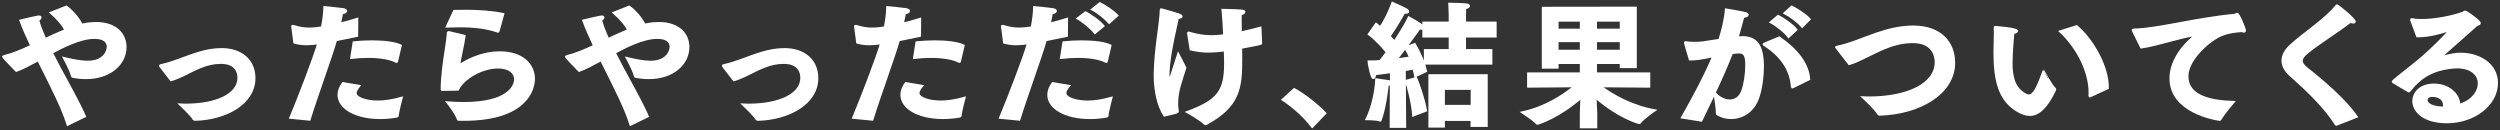
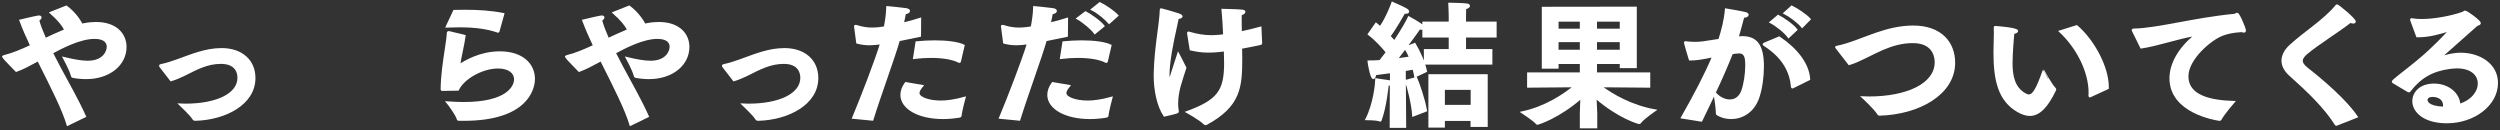
<svg xmlns="http://www.w3.org/2000/svg" version="1.1" id="レイヤー_1" x="0px" y="0px" width="692px" height="36px" viewBox="0 0 692 36" enable-background="new 0 0 692 36" xml:space="preserve">
  <rect x="0" y="0" width="692" height="36" fill="#333333" stroke="none" />
  <g>
    <g>
      <path fill="#FFFFFF" stroke="#FFFFFF" stroke-width="0.5" stroke-miterlimit="10" d="M18.703,34.584    c-1.33-4.326-3.838-9.328-8.131-17.866l-0.114,0.038c-2.204,1.204-4.18,2.256-5.965,2.896c-0.038-0.038-3.686-3.762-3.686-3.912    c0-0.113,0.113-0.188,0.418-0.263c2.317-0.564,4.863-1.655,7.371-2.82c-1.141-2.408-2.166-4.74-3.002-6.997    c0,0,3.724-0.902,4.863-1.09c0.114-0.038,0.228-0.038,0.304-0.038c0.342,0,0.494,0.113,0.494,0.301    c0,0.226-0.266,0.527-0.646,0.79c0.455,1.617,1.14,3.348,1.938,5.153c0.456-0.263,3.419-1.617,5.509-2.482    c-0.684-1.354-1.861-2.821-4.065-4.777l4.369-1.73c1.748,1.279,3.344,3.159,4.294,5.002c0.266-0.038,0.494-0.113,0.76-0.15    c1.178-0.226,2.241-0.301,3.191-0.301c5.434,0,8.169,3.047,8.169,6.658c0,4.852-4.445,8.651-10.942,8.651    c-1.216,0-2.432-0.113-3.647-0.338c-0.19-0.038-0.266-0.113-0.304-0.301c-0.38-1.618-2.242-5.003-2.242-5.003    c2.66,0.64,4.825,1.053,6.611,1.053c4.598,0,5.547-2.971,5.547-4.1c0-0.903-0.456-2.445-3.647-2.445    c-4.027,0-9.156,2.708-11.74,4.1c0.722,1.43,1.444,2.821,2.166,4.175c2.432,4.514,5.015,9.027,6.991,13.428L18.703,34.584z" />
      <path fill="#FFFFFF" stroke="#FFFFFF" stroke-width="0.5" stroke-miterlimit="10" d="M44.47,18.561    c-0.114-0.151-0.189-0.264-0.189-0.339c0-0.15,0.151-0.226,0.418-0.263c1.329-0.263,2.812-0.752,4.293-1.279    c4.104-1.467,7.903-3.122,12.349-3.122c5.547,0,9.118,3.197,9.118,8.049c0,7.146-8.055,11.359-16.413,11.584    c-0.229,0-0.381-0.038-0.532-0.263c-0.684-1.166-3.306-3.573-3.762-4.025c0.532,0.038,1.064,0.038,1.558,0.038    c8.777,0,14.666-2.896,14.666-7.409c0-1.542-0.722-4.1-4.825-4.1c-3.8,0-6.725,1.617-10.106,3.309    c-1.254,0.602-2.432,1.128-3.724,1.505L44.47,18.561z" />
-       <path fill="#FFFFFF" stroke="#FFFFFF" stroke-width="0.5" stroke-miterlimit="10" d="M80.305,32.628    c2.546-6.131,6.231-15.685,7.751-20.612c-1.102,0.15-2.166,0.263-3.153,0.263c-1.216,0-2.355-0.15-3.458-0.451l-0.569-4.326    c0-0.075-0.038-0.15-0.038-0.226c0-0.113,0.038-0.15,0.151-0.15c0.076,0,0.152,0,0.267,0.038c1.672,0.527,3.001,0.715,4.331,0.715    c0.418,0,1.481,0,3.496-0.339c0.342-1.692,0.607-3.46,0.684-5.604c0,0,4.065,0.376,5.243,0.564    c0.607,0.113,0.836,0.339,0.836,0.527c0,0.301-0.456,0.602-1.14,0.677c-0.114,0.715-0.343,1.768-0.57,2.784    c1.52-0.339,3.153-0.79,4.787-1.316l-0.038,4.776c-1.976,0.414-3.989,0.828-5.851,1.204c-1.33,4.702-5.243,15.233-7.333,22.004    L80.305,32.628z M99.53,23.752c-0.685,0.828-1.064,1.467-1.064,1.994c0,1.392,2.964,2.332,6.155,2.332    c1.748,0,3.914-0.301,6.611-1.053c0,0-1.026,3.799-1.102,5.002c-0.038,0.113-0.076,0.226-0.229,0.263    c-1.71,0.301-3.268,0.414-4.673,0.414c-6.915,0-11.551-2.821-11.551-6.432c0-1.053,0.38-2.182,1.216-3.31L99.53,23.752z     M97.858,11.678c1.634-0.15,3.382-0.263,5.053-0.263c3.344,0,6.459,0.376,8.056,1.166l-1.026,4.4    c-0.038,0.113-0.076,0.188-0.152,0.188c-0.038,0-0.075,0-0.151-0.038c-1.786-0.94-4.674-1.354-7.789-1.354    c-1.52,0-3.115,0.113-4.673,0.301L97.858,11.678z" />
      <path fill="#FFFFFF" stroke="#FFFFFF" stroke-width="0.5" stroke-miterlimit="10" d="M128.64,9.91    c-0.343,2.521-1.141,5.604-1.521,8.125c1.672-1.053,5.737-3.573,11.247-3.573c6.345,0,9.46,3.46,9.46,7.372    c0,2.821-2.014,11.359-19.453,11.359c-0.456,0-0.912,0-1.329,0c-0.19,0-0.305-0.038-0.343-0.188    c-0.418-1.43-2.583-4.25-2.963-4.702c1.634,0.113,3.153,0.188,4.559,0.188c12.234,0,14.248-4.589,14.248-6.545    c0-1.768-1.558-3.234-4.711-3.234c-4.293,0-9.537,2.896-11.057,6.131c-0.342,0-4.065,0.075-4.369,0.075    c-0.152,0-0.19,0-0.19-0.188c0.038-3.836,0.646-7.786,1.141-11.021c0.304-1.994,0.531-3.573,0.569-4.589    c0-0.188,0.152-0.263,0.267-0.263c0.037,0,0.037,0,0.075,0L128.64,9.91z M125.676,2.99c1.025-0.038,2.052-0.038,3.077-0.038    c3.686,0,7.257,0.226,10.601,0.902l-1.33,4.777c-0.037,0.075-0.075,0.188-0.151,0.188c-0.038,0-0.076-0.038-0.114-0.038    c-2.964-1.053-6.497-1.467-10.639-1.467c-1.102,0-2.279,0.038-3.495,0.075L125.676,2.99z" />
      <path fill="#FFFFFF" stroke="#FFFFFF" stroke-width="0.5" stroke-miterlimit="10" d="M174.505,34.585    c-1.33-4.326-3.838-9.328-8.131-17.867l-0.114,0.038c-2.203,1.204-4.18,2.257-5.965,2.896c-0.038-0.038-3.686-3.762-3.686-3.912    c0-0.113,0.114-0.188,0.418-0.263c2.317-0.564,4.863-1.655,7.371-2.821c-1.14-2.407-2.166-4.739-3.002-6.996    c0,0,3.724-0.903,4.863-1.091c0.114-0.038,0.229-0.038,0.304-0.038c0.343,0,0.494,0.113,0.494,0.301    c0,0.226-0.266,0.527-0.646,0.79c0.456,1.617,1.14,3.348,1.938,5.153c0.456-0.263,3.42-1.617,5.509-2.482    c-0.684-1.354-1.861-2.821-4.065-4.777l4.37-1.73c1.747,1.279,3.343,3.159,4.293,5.002c0.266-0.038,0.494-0.113,0.76-0.15    c1.178-0.226,2.242-0.301,3.191-0.301c5.434,0,8.169,3.047,8.169,6.658c0,4.852-4.445,8.651-10.942,8.651    c-1.216,0-2.432-0.113-3.647-0.338c-0.189-0.038-0.266-0.113-0.304-0.301c-0.38-1.618-2.242-5.003-2.242-5.003    c2.66,0.64,4.826,1.053,6.611,1.053c4.598,0,5.547-2.971,5.547-4.1c0-0.903-0.455-2.445-3.647-2.445    c-4.027,0-9.156,2.708-11.74,4.1c0.723,1.43,1.444,2.821,2.166,4.175c2.432,4.514,5.016,9.027,6.991,13.428L174.505,34.585z" />
      <path fill="#FFFFFF" stroke="#FFFFFF" stroke-width="0.5" stroke-miterlimit="10" d="M200.271,18.562    c-0.114-0.151-0.19-0.264-0.19-0.339c0-0.15,0.152-0.226,0.418-0.263c1.33-0.263,2.812-0.752,4.294-1.279    c4.103-1.467,7.902-3.122,12.348-3.122c5.547,0,9.119,3.198,9.119,8.05c0,7.146-8.056,11.359-16.414,11.584    c-0.228,0-0.38-0.038-0.532-0.263c-0.684-1.166-3.305-3.573-3.761-4.025c0.531,0.038,1.063,0.038,1.558,0.038    c8.776,0,14.666-2.896,14.666-7.409c0-1.542-0.723-4.1-4.825-4.1c-3.8,0-6.726,1.617-10.107,3.31    c-1.253,0.602-2.432,1.128-3.723,1.505L200.271,18.562z" />
      <path fill="#FFFFFF" stroke="#FFFFFF" stroke-width="0.5" stroke-miterlimit="10" d="M236.106,32.63    c2.546-6.131,6.231-15.685,7.751-20.612c-1.102,0.15-2.166,0.263-3.153,0.263c-1.216,0-2.355-0.15-3.458-0.451l-0.569-4.326    c0-0.075-0.038-0.15-0.038-0.226c0-0.113,0.038-0.15,0.151-0.15c0.076,0,0.152,0,0.267,0.038c1.672,0.527,3.001,0.715,4.331,0.715    c0.418,0,1.481,0,3.495-0.339c0.343-1.692,0.608-3.46,0.685-5.604c0,0,4.065,0.376,5.243,0.564    c0.607,0.113,0.836,0.339,0.836,0.527c0,0.301-0.456,0.602-1.14,0.677c-0.114,0.715-0.343,1.768-0.57,2.784    c1.52-0.339,3.153-0.79,4.787-1.316l-0.038,4.776c-1.976,0.414-3.989,0.828-5.851,1.204c-1.33,4.702-5.243,15.233-7.333,22.004    L236.106,32.63z M255.332,23.753c-0.685,0.828-1.064,1.467-1.064,1.994c0,1.392,2.964,2.332,6.155,2.332    c1.748,0,3.913-0.301,6.611-1.053c0,0-1.026,3.799-1.102,5.002c-0.038,0.113-0.076,0.226-0.229,0.263    c-1.71,0.301-3.268,0.414-4.673,0.414c-6.915,0-11.551-2.821-11.551-6.432c0-1.053,0.38-2.182,1.216-3.31L255.332,23.753z     M253.66,11.679c1.634-0.15,3.381-0.263,5.053-0.263c3.344,0,6.459,0.376,8.055,1.166l-1.025,4.4    c-0.038,0.113-0.076,0.188-0.152,0.188c-0.037,0-0.075,0-0.151-0.038c-1.786-0.94-4.674-1.354-7.789-1.354    c-1.52,0-3.115,0.113-4.673,0.301L253.66,11.679z" />
      <path fill="#FFFFFF" stroke="#FFFFFF" stroke-width="0.5" stroke-miterlimit="10" d="M276.767,32.63    c2.546-6.131,6.231-15.685,7.751-20.612c-1.102,0.15-2.166,0.263-3.153,0.263c-1.216,0-2.355-0.15-3.458-0.451l-0.569-4.326    c0-0.075-0.038-0.15-0.038-0.226c0-0.113,0.038-0.15,0.151-0.15c0.076,0,0.152,0,0.267,0.038c1.672,0.527,3.001,0.715,4.331,0.715    c0.418,0,1.481,0,3.495-0.339c0.343-1.692,0.608-3.46,0.685-5.604c0,0,4.065,0.376,5.243,0.564    c0.607,0.113,0.836,0.339,0.836,0.527c0,0.301-0.456,0.602-1.14,0.677c-0.114,0.715-0.343,1.768-0.57,2.784    c1.52-0.339,3.153-0.79,4.787-1.316l-0.038,4.776c-1.976,0.414-3.989,0.828-5.851,1.204c-1.33,4.702-5.243,15.233-7.333,22.004    L276.767,32.63z M295.992,23.754c-0.685,0.828-1.064,1.467-1.064,1.994c0,1.392,2.964,2.332,6.155,2.332    c1.748,0,3.913-0.301,6.611-1.053c0,0-1.026,3.799-1.102,5.002c-0.038,0.113-0.076,0.226-0.229,0.263    c-1.71,0.301-3.268,0.414-4.673,0.414c-6.915,0-11.551-2.821-11.551-6.432c0-1.053,0.38-2.182,1.216-3.31L295.992,23.754z     M294.32,11.68c1.634-0.15,3.381-0.263,5.053-0.263c3.344,0,6.459,0.376,8.055,1.166l-1.025,4.4    c-0.038,0.113-0.076,0.188-0.152,0.188c-0.037,0-0.075,0-0.151-0.038c-1.786-0.94-4.674-1.354-7.789-1.354    c-1.52,0-3.115,0.113-4.673,0.301L294.32,11.68z M300.476,3.367c1.291,0.677,3.913,2.445,5.015,3.836l-2.432,1.994    c-0.911-1.279-3.343-3.272-4.863-4.1L300.476,3.367z M304.427,0.847c1.178,0.526,3.8,2.219,4.901,3.46l-2.317,2.068    c-0.95-1.128-3.154-2.971-4.788-3.761L304.427,0.847z" />
      <path fill="#FFFFFF" stroke="#FFFFFF" stroke-width="0.5" stroke-miterlimit="10" d="M319.594,21.008c0-0.226,0-0.489,0-0.715    c0.189-7.41,1.52-13.277,1.672-17.377c0-0.264,0-0.376,0.151-0.376c0.038,0,3.229,0.865,4.978,1.467    c0.494,0.188,0.684,0.376,0.684,0.527c0,0.263-0.494,0.451-0.949,0.451c-0.038,0-0.038,0-0.076,0    c-0.646,3.084-1.938,8.312-2.394,12.789c-0.076,0.903-0.19,1.843-0.19,2.708c0,1.241,0.152,1.655,0.229,1.655    c0.075,0,0.228-0.376,0.342-0.828c0.304-1.091,1.672-5.115,2.09-6.469c0,0,1.329,2.483,2.014,3.912    c-0.418,1.354-1.103,3.348-1.559,5.002c-0.38,1.392-0.722,3.046-0.722,4.852c0,0.64,0.038,1.316,0.152,1.994    c0,0.113,0.038,0.188,0.038,0.263c0,0.263-0.152,0.338-3.762,1.166C320.468,29.321,319.594,24.92,319.594,21.008z M349.115,11.981    c0,0.038,0,0.075,0,0.113c0,0.15-5.167,1.091-5.547,1.166c0,1.016,0.037,1.994,0.037,2.972c0,7.823-0.38,13.089-9.727,18.129    c-0.037,0.038-0.113,0.038-0.151,0.038c-0.114,0-0.19-0.038-0.304-0.113c-1.254-1.279-4.901-3.272-4.901-3.272    c8.549-3.16,10.562-5.717,10.562-13.541c0-1.016-0.038-2.219-0.076-3.498c-2.622,0.338-3.876,0.338-4.636,0.338    c-1.634,0-3.153-0.226-4.825-0.602c0,0-0.607-3.762-0.684-4.288c0-0.113-0.038-0.188-0.038-0.226c0-0.15,0.038-0.226,0.152-0.226    c0.037,0,0.075,0.038,0.151,0.038c2.28,0.677,4.218,0.978,6.231,0.978c0.342,0,0.722-0.038,1.063-0.038    c0.798-0.038,1.596-0.113,2.394-0.226c-0.113-2.558-0.266-5.115-0.456-7.034c5.852,0.151,6.117,0.188,6.117,0.602    c0,0.263-0.38,0.564-0.987,0.677c-0.038,0.452-0.038,1.016-0.038,1.693c0,0.94,0,2.069,0.038,3.272    c1.823-0.376,3.647-0.828,5.433-1.316L349.115,11.981z" />
-       <path fill="#FFFFFF" stroke="#FFFFFF" stroke-width="0.5" stroke-miterlimit="10" d="M358.238,24.619    c2.736,1.504,6.346,4.288,8.663,6.732l-3.686,3.836c-2.204-2.934-5.167-5.566-8.245-7.598L358.238,24.619z" />
      <path fill="#FFFFFF" stroke="#FFFFFF" stroke-width="0.5" stroke-miterlimit="10" d="M384.952,23.228    c-0.113,0.113-0.38,0.264-0.798,0.301c-0.075,0.451-0.569,5.905-1.938,9.667c-0.038,0.15-0.076,0.226-0.151,0.226    c-0.038,0-0.076,0-0.152-0.038c-0.798-0.376-3.724-0.376-3.724-0.376c2.166-4.25,2.697-9.704,2.735-11.058    c0.267,0.076,2.888,0.339,3.686,0.527c0.152,0.038,0.267,0.113,0.38,0.188v-2.67c-1.405,0.188-2.888,0.376-4.293,0.564    c-0.076,0.602-0.304,1.091-0.57,1.091c-0.646,0-1.367-4.552-1.367-4.665c1.025,0,2.127-0.037,3.229-0.112    c0.607-0.79,1.254-1.58,1.861-2.407c-1.063-1.316-2.926-3.423-5.015-5.003l2.051-2.933c0.381,0.301,0.799,0.639,1.179,0.978    c1.899-2.746,3.305-6.657,3.343-6.77c3.762,1.655,4.407,2.031,4.407,2.445c0,0.226-0.228,0.376-0.684,0.376    c-0.114,0-0.266,0-0.418-0.038c-0.228,0.414-2.508,4.438-4.065,6.507c0.494,0.526,0.95,1.015,1.33,1.429    c1.976-2.972,3.533-5.68,3.989-6.733c0.19,0.075,2.85,1.655,3.762,2.332l0.228,0.226V6.227h7.295V4.309    c0,0-0.038-2.031-0.113-3.31c0,0,4.217,0.075,4.977,0.226c0.342,0.075,0.532,0.226,0.532,0.414c0,0.226-0.342,0.526-1.063,0.677    c-0.038,0.79-0.038,2.182-0.038,2.182v1.73h8.473v3.912h-8.473v3.686h7.295v3.799h-18.466v-3.799h6.877v-3.686h-7.295V7.882    c-0.113,0.075-0.228,0.113-0.418,0.113c-0.151,0-0.342-0.038-0.607-0.113c-0.19,0.301-1.824,2.595-3.762,5.19l2.432-0.94    c1.216,2.031,2.622,5.002,3.153,7.598l-3.039,1.429c-0.114-0.64-0.304-1.392-0.494-2.144c-0.608,0.113-1.406,0.263-2.355,0.414    l0.114,15.722h-4.065L384.952,23.228z M390.271,15.893c-0.38-0.94-0.836-1.805-1.329-2.52c-0.761,1.016-1.559,2.069-2.318,3.047    C388.106,16.232,389.397,16.044,390.271,15.893z M391.146,32.03c-0.228-3.385-1.443-8.125-2.052-9.667l2.926-0.79    c0.646,1.504,2.204,5.83,2.735,9.065L391.146,32.03z M395.629,20.783h15.92v14.105h-4.256v-1.655h-7.599v1.843h-4.065V20.783z     M407.331,29.284V24.62h-7.637v4.664H407.331z" />
      <path fill="#FFFFFF" stroke="#FFFFFF" stroke-width="0.5" stroke-miterlimit="10" d="M422.954,20.294l14.59,0v-2.821l-6.384,0    v1.279h-4.141V2.127l25.798-0.037v16.512H448.6v-1.128h-6.801v2.821h14.742v3.724l-13.412-0.113    c3.077,2.332,8.511,5.492,15.008,6.62c0,0-3.268,2.219-4.142,3.422c-0.076,0.113-0.152,0.151-0.266,0.151    c-0.114,0-5.661-1.505-12.045-7.071l0.19,4.4v3.836h-4.331v-3.836l0.151-4.363c-6.269,5.453-11.854,7.221-12.196,7.221    c-0.038,0-0.076,0-0.113-0.075c-0.608-0.828-4.104-3.122-4.104-3.122c6.421-1.354,11.55-4.777,14.476-7.184l-12.804,0.112V20.294z     M437.544,8.183V5.739l-6.384,0v2.445L437.544,8.183z M437.544,14.013v-2.595l-6.384,0v2.595L437.544,14.013z M448.6,8.183V5.739    h-6.801v2.445H448.6z M448.6,14.013v-2.595h-6.801v2.595H448.6z" />
      <path fill="#FFFFFF" stroke="#FFFFFF" stroke-width="0.5" stroke-miterlimit="10" d="M465.514,32.556    c3.533-6.206,6.496-11.811,8.662-16.963c-3.457,0.752-4.939,0.903-6.459,0.903c-0.342-1.016-1.368-4.626-1.368-4.702    s0.076-0.15,0.19-0.15c0.076,0,0.152,0.038,0.228,0.038c0.57,0.075,1.368,0.15,2.28,0.15c1.672,0,2.165-0.075,6.839-0.828    c0.76-2.407,1.558-5.303,1.823-8.425c0,0,4.483,0.752,5.434,1.016c0.456,0.113,0.646,0.338,0.646,0.527    c0,0.263-0.455,0.526-1.216,0.564c-0.342,1.204-0.949,3.611-1.558,5.642c0.418-0.038,0.836-0.075,1.254-0.075    c3.8,0,5.737,2.145,5.737,8.125c0,2.821-0.418,6.056-1.254,8.539c-1.405,4.174-4.673,5.792-7.599,5.792    c-1.406,0-2.735-0.376-3.762-1.015c-0.151-0.076-0.189-0.151-0.189-0.339c0-1.392-0.456-4.25-0.646-5.454    c-1.102,2.37-2.317,4.814-3.609,7.522L465.514,32.556z M478.812,27.78c1.405,0,2.735-0.752,3.419-2.633    c0.685-1.843,1.103-4.777,1.103-7.071c0-1.768-0.114-3.536-1.938-3.536c-0.76,0-1.329,0.113-1.976,0.226    c-1.443,3.611-2.964,7.109-4.749,10.87C475.695,26.915,477.291,27.78,478.812,27.78z M492.489,10.328    c4.939,3.348,8.093,7.447,8.32,11.622l-4.483,2.219c-0.075,0.038-0.151,0.075-0.189,0.075c-0.076,0-0.114-0.075-0.152-0.226    c-0.342-3.836-2.09-7.936-7.484-11.434c-0.267-0.188-0.38-0.264-0.38-0.339s0.151-0.15,0.418-0.263L492.489,10.328z     M492.186,4.347c1.329,0.677,4.065,2.52,5.091,3.874l-2.203,2.069c-0.988-1.429-3.496-3.348-5.016-4.138L492.186,4.347z     M495.946,1.79c1.368,0.639,4.065,2.407,5.016,3.536l-2.128,2.144c-0.987-1.279-3.495-3.122-4.939-3.836L495.946,1.79z" />
      <path fill="#FFFFFF" stroke="#FFFFFF" stroke-width="0.5" stroke-miterlimit="10" d="M508.302,13.224    c-0.038-0.038-0.114-0.113-0.114-0.15c0-0.075,0.076-0.113,0.229-0.15c3.419-0.64,7.599-2.52,11.056-3.686    c3.078-1.053,6.459-1.918,10.106-1.918c7.676,0,11.36,4.514,11.36,10.043c0,8.651-9.802,14.104-20.669,14.405    c-0.189,0-0.304-0.038-0.38-0.188c-0.911-1.542-4.331-4.664-4.331-4.664c0.608,0.038,1.216,0.038,1.786,0.038    c10.41,0,18.427-3.573,18.427-9.742c0-0.865-0.151-5.529-6.307-5.529c-2.926,0-5.623,0.752-8.359,1.918    c-3.305,1.43-6.421,3.348-9.271,4.175L508.302,13.224z" />
      <path fill="#FFFFFF" stroke="#FFFFFF" stroke-width="0.5" stroke-miterlimit="10" d="M568.834,24.546    c0.038,0.038,0.076,0.113,0.076,0.226c0,0.038-0.038,0.113-0.038,0.15c-2.28,4.777-4.521,6.921-7.029,6.921    c-1.025,0-2.128-0.376-3.306-1.053c-5.129-2.972-6.497-8.312-6.497-16.324c0-1.542,0.114-3.648,0.114-5.378    c0-0.489,0-0.94-0.038-1.354c0-0.226,0-0.301,0.152-0.301c0.266,0,6.117,0.452,6.117,1.128c0,0.226-0.38,0.489-1.064,0.602    c-0.114,1.091-0.494,5.566-0.494,8.312c0,3.423,0.57,6.808,3.724,8.576c0.38,0.226,0.722,0.338,1.026,0.338    c1.254,0,2.279-1.768,4.065-6.846C565.643,19.543,567.618,23.305,568.834,24.546z M578.637,26.652    c-0.076,0.038-0.114,0.075-0.19,0.075s-0.114-0.113-0.114-0.338c0-0.263,0.038-0.489,0.038-0.752    c0-5.566-3.153-12.262-8.206-16.963l4.673-1.467c4.901,4.213,8.625,11.623,8.625,16.775c0,0.15,0,0.301,0,0.452L578.637,26.652z" />
      <path fill="#FFFFFF" stroke="#FFFFFF" stroke-width="0.5" stroke-miterlimit="10" d="M590.496,8.786    c-0.113-0.226-0.189-0.376-0.189-0.451c0-0.15,0.151-0.188,0.493-0.188c6.384-0.112,16.794-3.046,27.622-4.062    c0.152,0,0.305-0.075,0.418-0.151c0.152-0.075,0.305-0.15,0.418-0.15c0.456,0,2.166,4.062,2.166,4.664    c0,0.226-0.114,0.338-0.304,0.338c-0.152,0-0.38-0.075-0.608-0.15c-2.508,0.15-4.065,0.527-5.357,1.016    c-3.305,1.241-9.65,6.658-9.65,11.472c0,5.566,6.497,6.883,12.842,7.071c0,0-2.812,3.234-3.685,4.852    c-0.076,0.113-0.152,0.15-0.229,0.15c-0.038,0-0.076,0-0.114,0c-1.063-0.15-13.563-2.106-13.563-11.51    c0-3.874,2.279-8.275,6.991-11.999c-5.13,0.865-10.524,2.821-15.084,3.498L590.496,8.786z" />
      <path fill="#FFFFFF" stroke="#FFFFFF" stroke-width="0.5" stroke-miterlimit="10" d="M646.847,34.514    c-0.075,0.038-0.151,0.075-0.189,0.075s-0.076-0.038-0.152-0.15c-3.039-4.815-7.827-9.366-12.69-13.692    c-1.329-1.204-2.051-2.558-2.051-3.949c0-1.429,0.722-2.858,2.203-4.212c3.876-3.573,9.537-7.071,12.69-10.982    c0.114-0.113,0.151-0.151,0.228-0.151c0.304,0,4.939,3.799,4.939,4.514c0,0.226-0.152,0.301-0.418,0.301    c-0.228,0-0.494-0.038-0.836-0.188c-3.039,2.407-8.891,6.018-12.082,8.688c-0.874,0.752-1.33,1.392-1.33,2.031    c0,0.715,0.494,1.392,1.596,2.257c4.104,3.197,10.715,8.877,13.641,13.278L646.847,34.514z" />
      <path fill="#FFFFFF" stroke="#FFFFFF" stroke-width="0.5" stroke-miterlimit="10" d="M662.393,22.779    c-0.076-0.075-0.114-0.15-0.114-0.188c0-0.338,3.572-2.934,6.764-5.567c4.445-3.648,7.637-7.146,8.967-8.576    c0.038-0.038,0.075-0.038,0.075-0.075h-0.037c-0.038,0-0.114,0-0.19,0.038c-2.584,0.865-5.661,1.655-8.32,1.655    c-0.152,0-0.343,0-0.494,0l-1.672-4.514c0-0.038,0-0.075,0-0.113c0-0.113,0.038-0.15,0.114-0.15c0.037,0,0.037,0,0.075,0    c0.761,0.15,1.672,0.226,2.698,0.226c3.495,0,8.055-0.828,11.322-1.956c0.418-0.15,0.531-0.376,0.76-0.376    c0.456,0,4.104,2.633,4.104,3.235c0,0.263-0.38,0.376-0.874,0.564c-2.888,2.595-7.067,6.281-9.765,8.651    c-0.076,0.075-0.114,0.113-0.114,0.15s0.038,0.038,0.076,0.038s0.114,0,0.152-0.038c1.14-0.414,3.229-0.94,5.167-0.94    c5.281,0,10.106,2.971,10.106,8.124c0,6.093-6.421,10.908-13.906,10.908c-6.307,0-9.309-3.009-9.309-5.868    c0-2.332,1.938-4.626,5.737-4.626c3.951,0,6.915,2.52,7.067,5.604c3.724-1.166,5.319-3.799,5.319-5.83    c0-2.407-1.938-4.476-6.041-4.476c-0.608,0-1.254,0.075-1.938,0.15c-4.863,0.639-8.169,2.558-11.094,6.319    c-0.076,0.113-0.152,0.188-0.229,0.188s-0.113-0.038-0.228-0.075L662.393,22.779z M676.488,29.249    c0-2.671-2.925-2.671-3.077-2.671c-0.456,0-1.71,0.075-1.71,1.128c0,0.226,0.076,1.918,4.749,2.069    C676.488,29.587,676.488,29.399,676.488,29.249z" />
    </g>
  </g>
</svg>